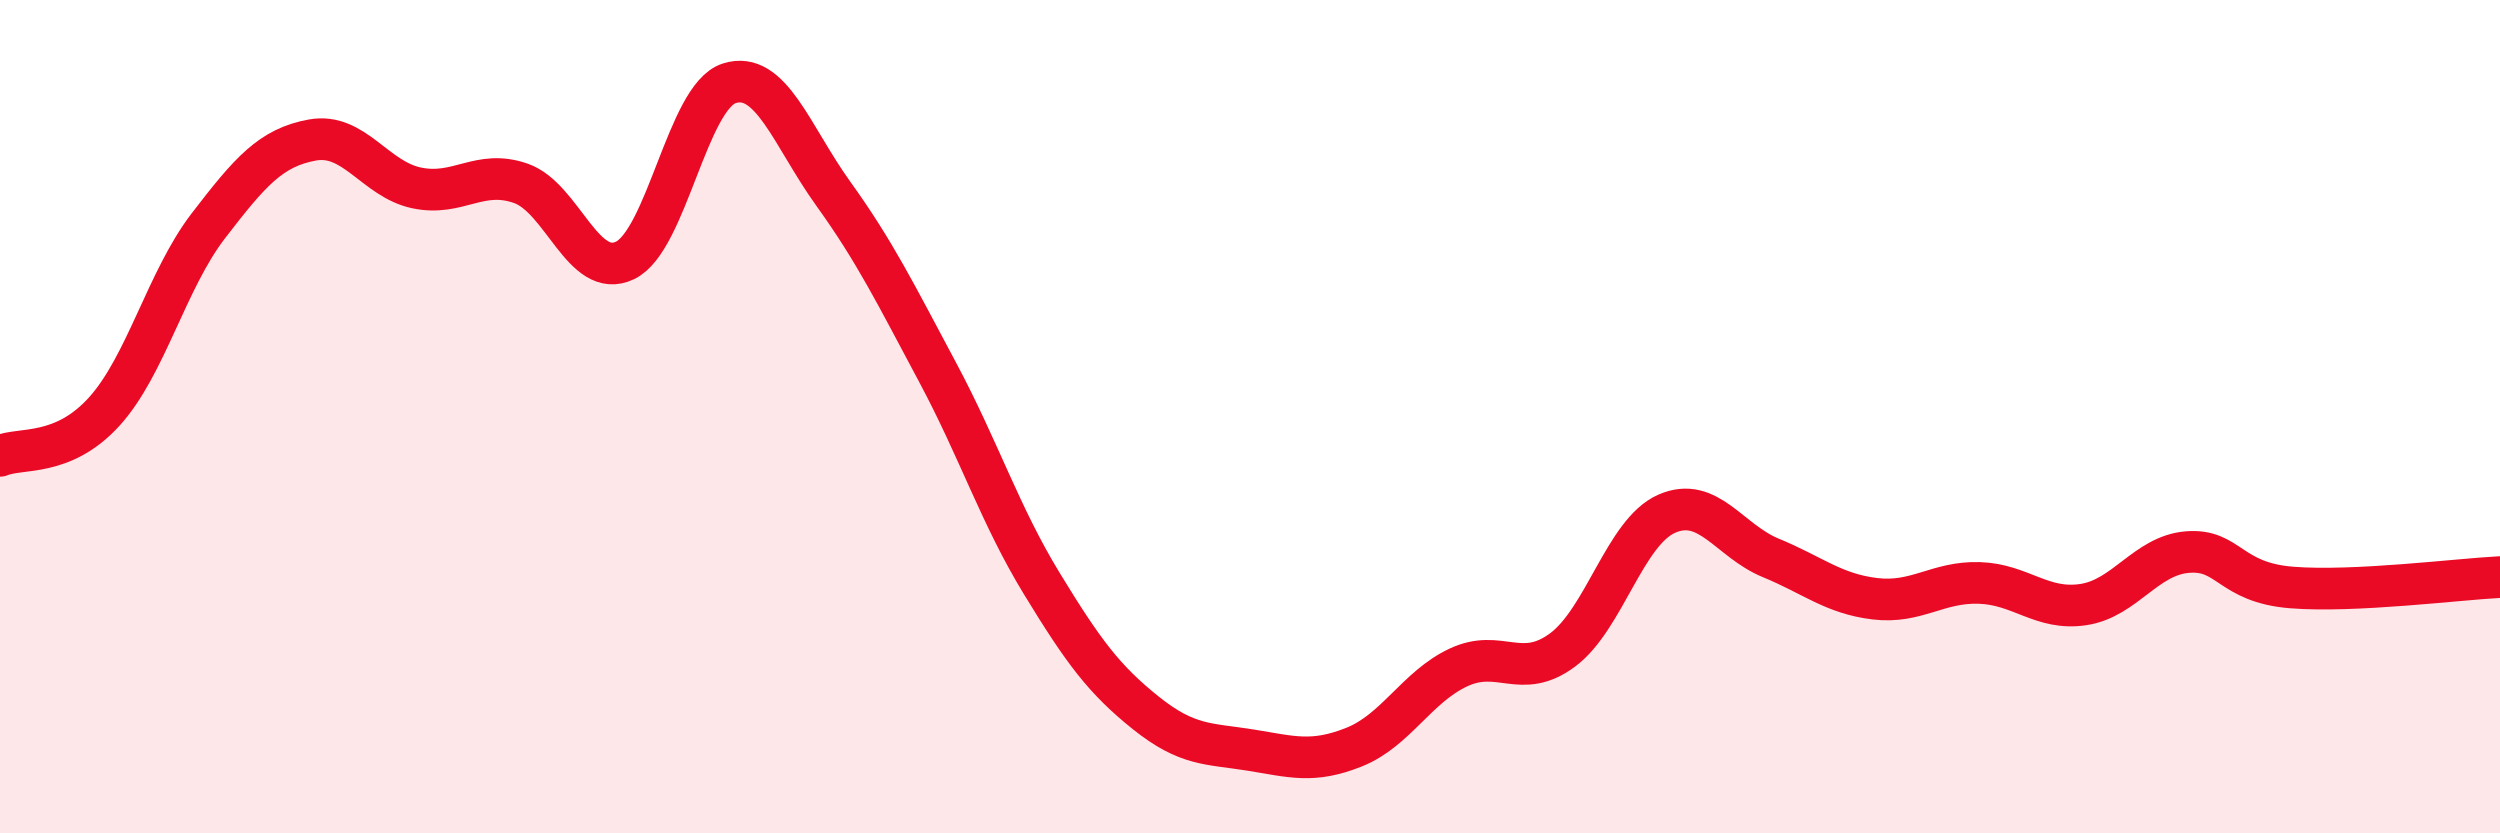
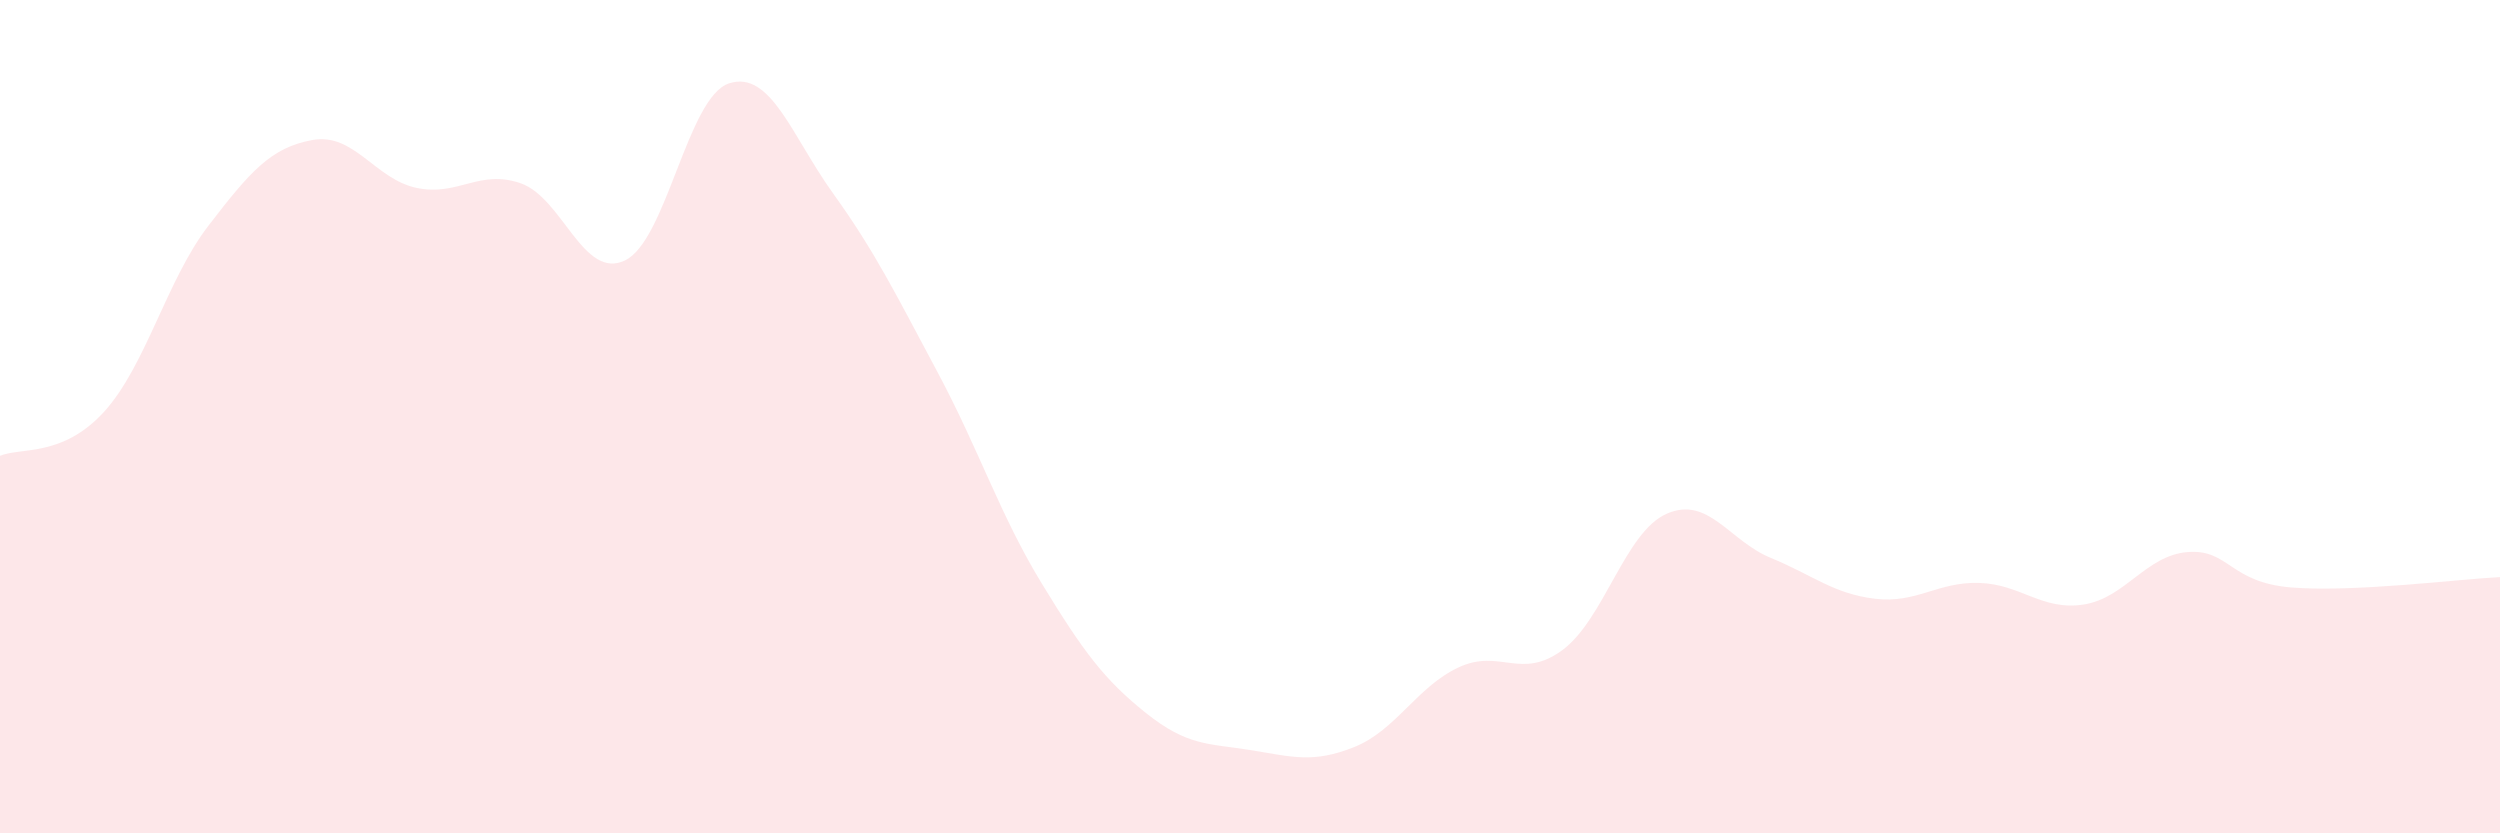
<svg xmlns="http://www.w3.org/2000/svg" width="60" height="20" viewBox="0 0 60 20">
  <path d="M 0,10.94 C 0.5,10.73 1.5,10.98 2.5,9.88 C 3.5,8.78 4,6.72 5,5.42 C 6,4.12 6.5,3.54 7.5,3.36 C 8.5,3.18 9,4.3 10,4.51 C 11,4.72 11.5,4.05 12.5,4.4 C 13.5,4.75 14,6.73 15,6.25 C 16,5.77 16.5,2.32 17.5,2 C 18.5,1.68 19,3.26 20,4.65 C 21,6.04 21.5,7.06 22.5,8.93 C 23.5,10.8 24,12.36 25,14 C 26,15.64 26.5,16.31 27.5,17.11 C 28.5,17.91 29,17.84 30,18 C 31,18.16 31.5,18.33 32.5,17.93 C 33.5,17.53 34,16.49 35,16.02 C 36,15.55 36.5,16.34 37.5,15.6 C 38.5,14.86 39,12.77 40,12.33 C 41,11.89 41.5,12.98 42.5,13.39 C 43.5,13.8 44,14.25 45,14.37 C 46,14.49 46.5,13.96 47.5,13.99 C 48.5,14.02 49,14.66 50,14.51 C 51,14.36 51.5,13.33 52.5,13.25 C 53.5,13.17 53.5,13.98 55,14.1 C 56.5,14.22 59,13.9 60,13.85L60 20L0 20Z" fill="#EB0A25" opacity="0.1" stroke-linecap="round" stroke-linejoin="round" />
-   <path d="M 0,10.94 C 0.5,10.73 1.5,10.98 2.5,9.88 C 3.5,8.78 4,6.72 5,5.42 C 6,4.12 6.5,3.54 7.5,3.36 C 8.5,3.18 9,4.3 10,4.51 C 11,4.72 11.5,4.05 12.5,4.4 C 13.5,4.75 14,6.73 15,6.25 C 16,5.77 16.5,2.32 17.5,2 C 18.5,1.68 19,3.26 20,4.65 C 21,6.04 21.5,7.06 22.5,8.93 C 23.5,10.8 24,12.36 25,14 C 26,15.64 26.5,16.31 27.5,17.11 C 28.5,17.91 29,17.84 30,18 C 31,18.16 31.5,18.33 32.5,17.93 C 33.5,17.53 34,16.49 35,16.02 C 36,15.55 36.5,16.34 37.5,15.6 C 38.5,14.86 39,12.77 40,12.33 C 41,11.89 41.5,12.98 42.5,13.39 C 43.5,13.8 44,14.25 45,14.37 C 46,14.49 46.5,13.96 47.5,13.99 C 48.5,14.02 49,14.66 50,14.51 C 51,14.36 51.5,13.33 52.5,13.25 C 53.5,13.17 53.5,13.98 55,14.1 C 56.5,14.22 59,13.9 60,13.85" stroke="#EB0A25" stroke-width="1" fill="none" stroke-linecap="round" stroke-linejoin="round" />
</svg>